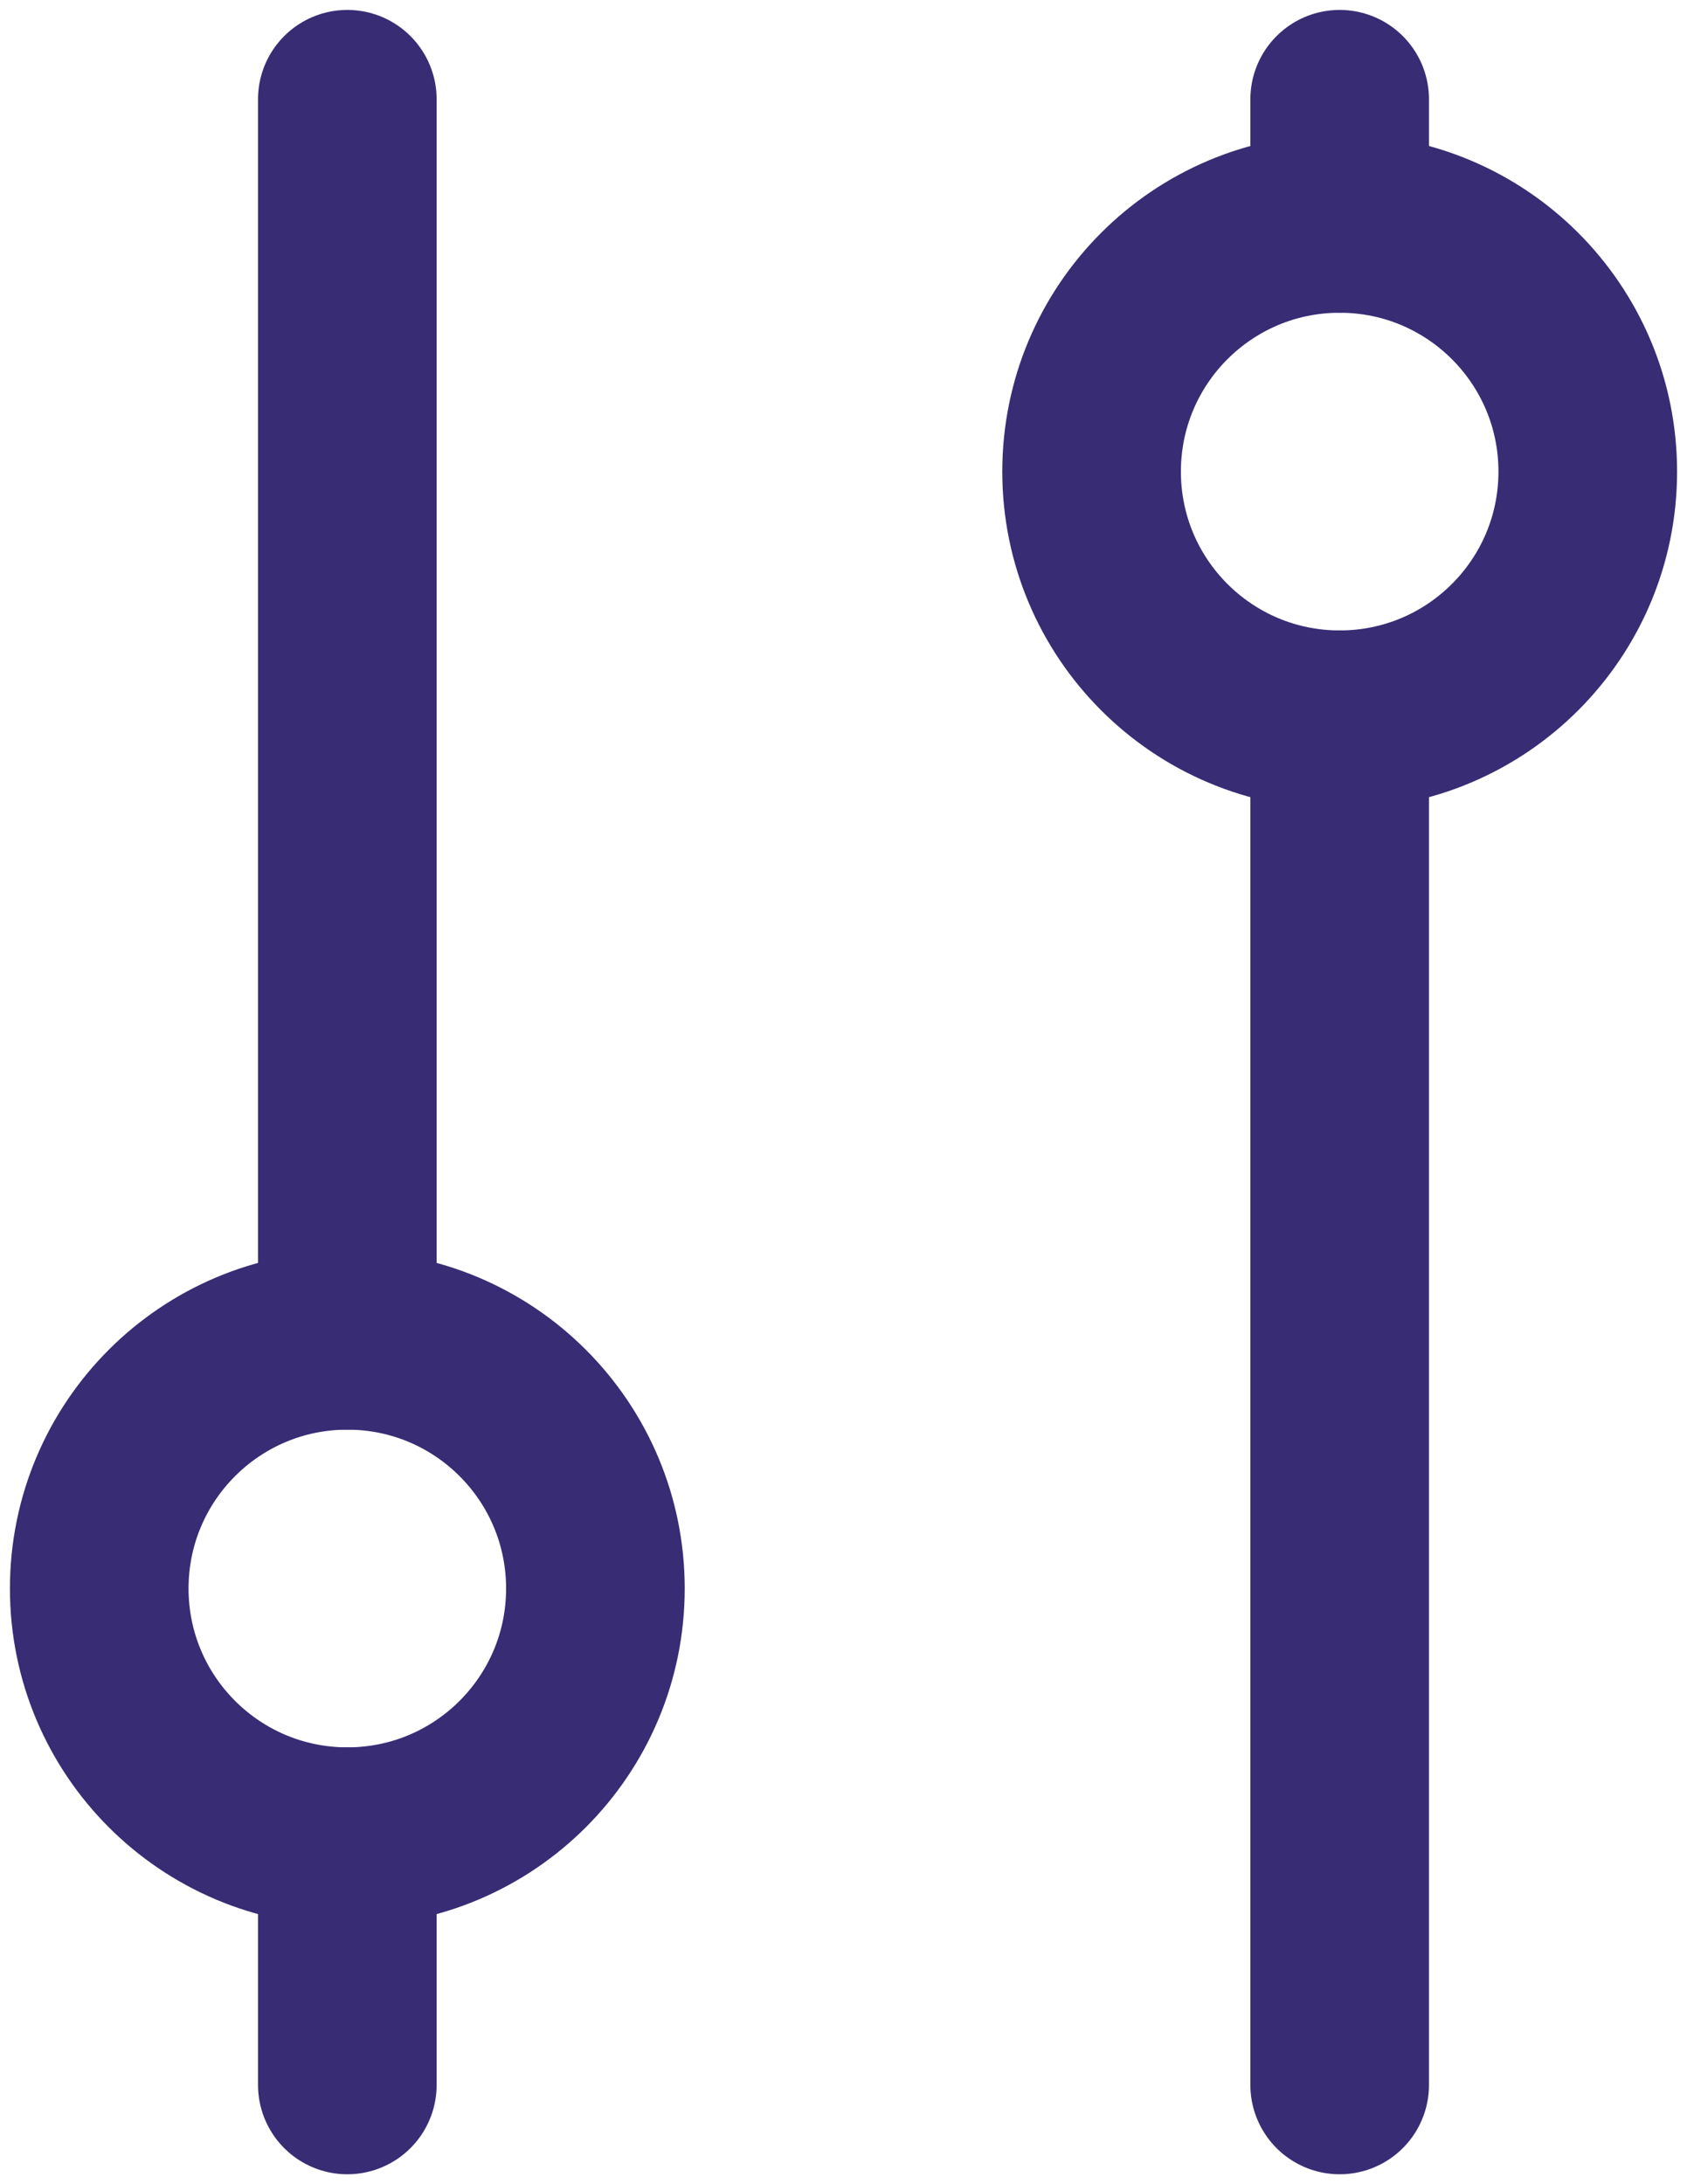
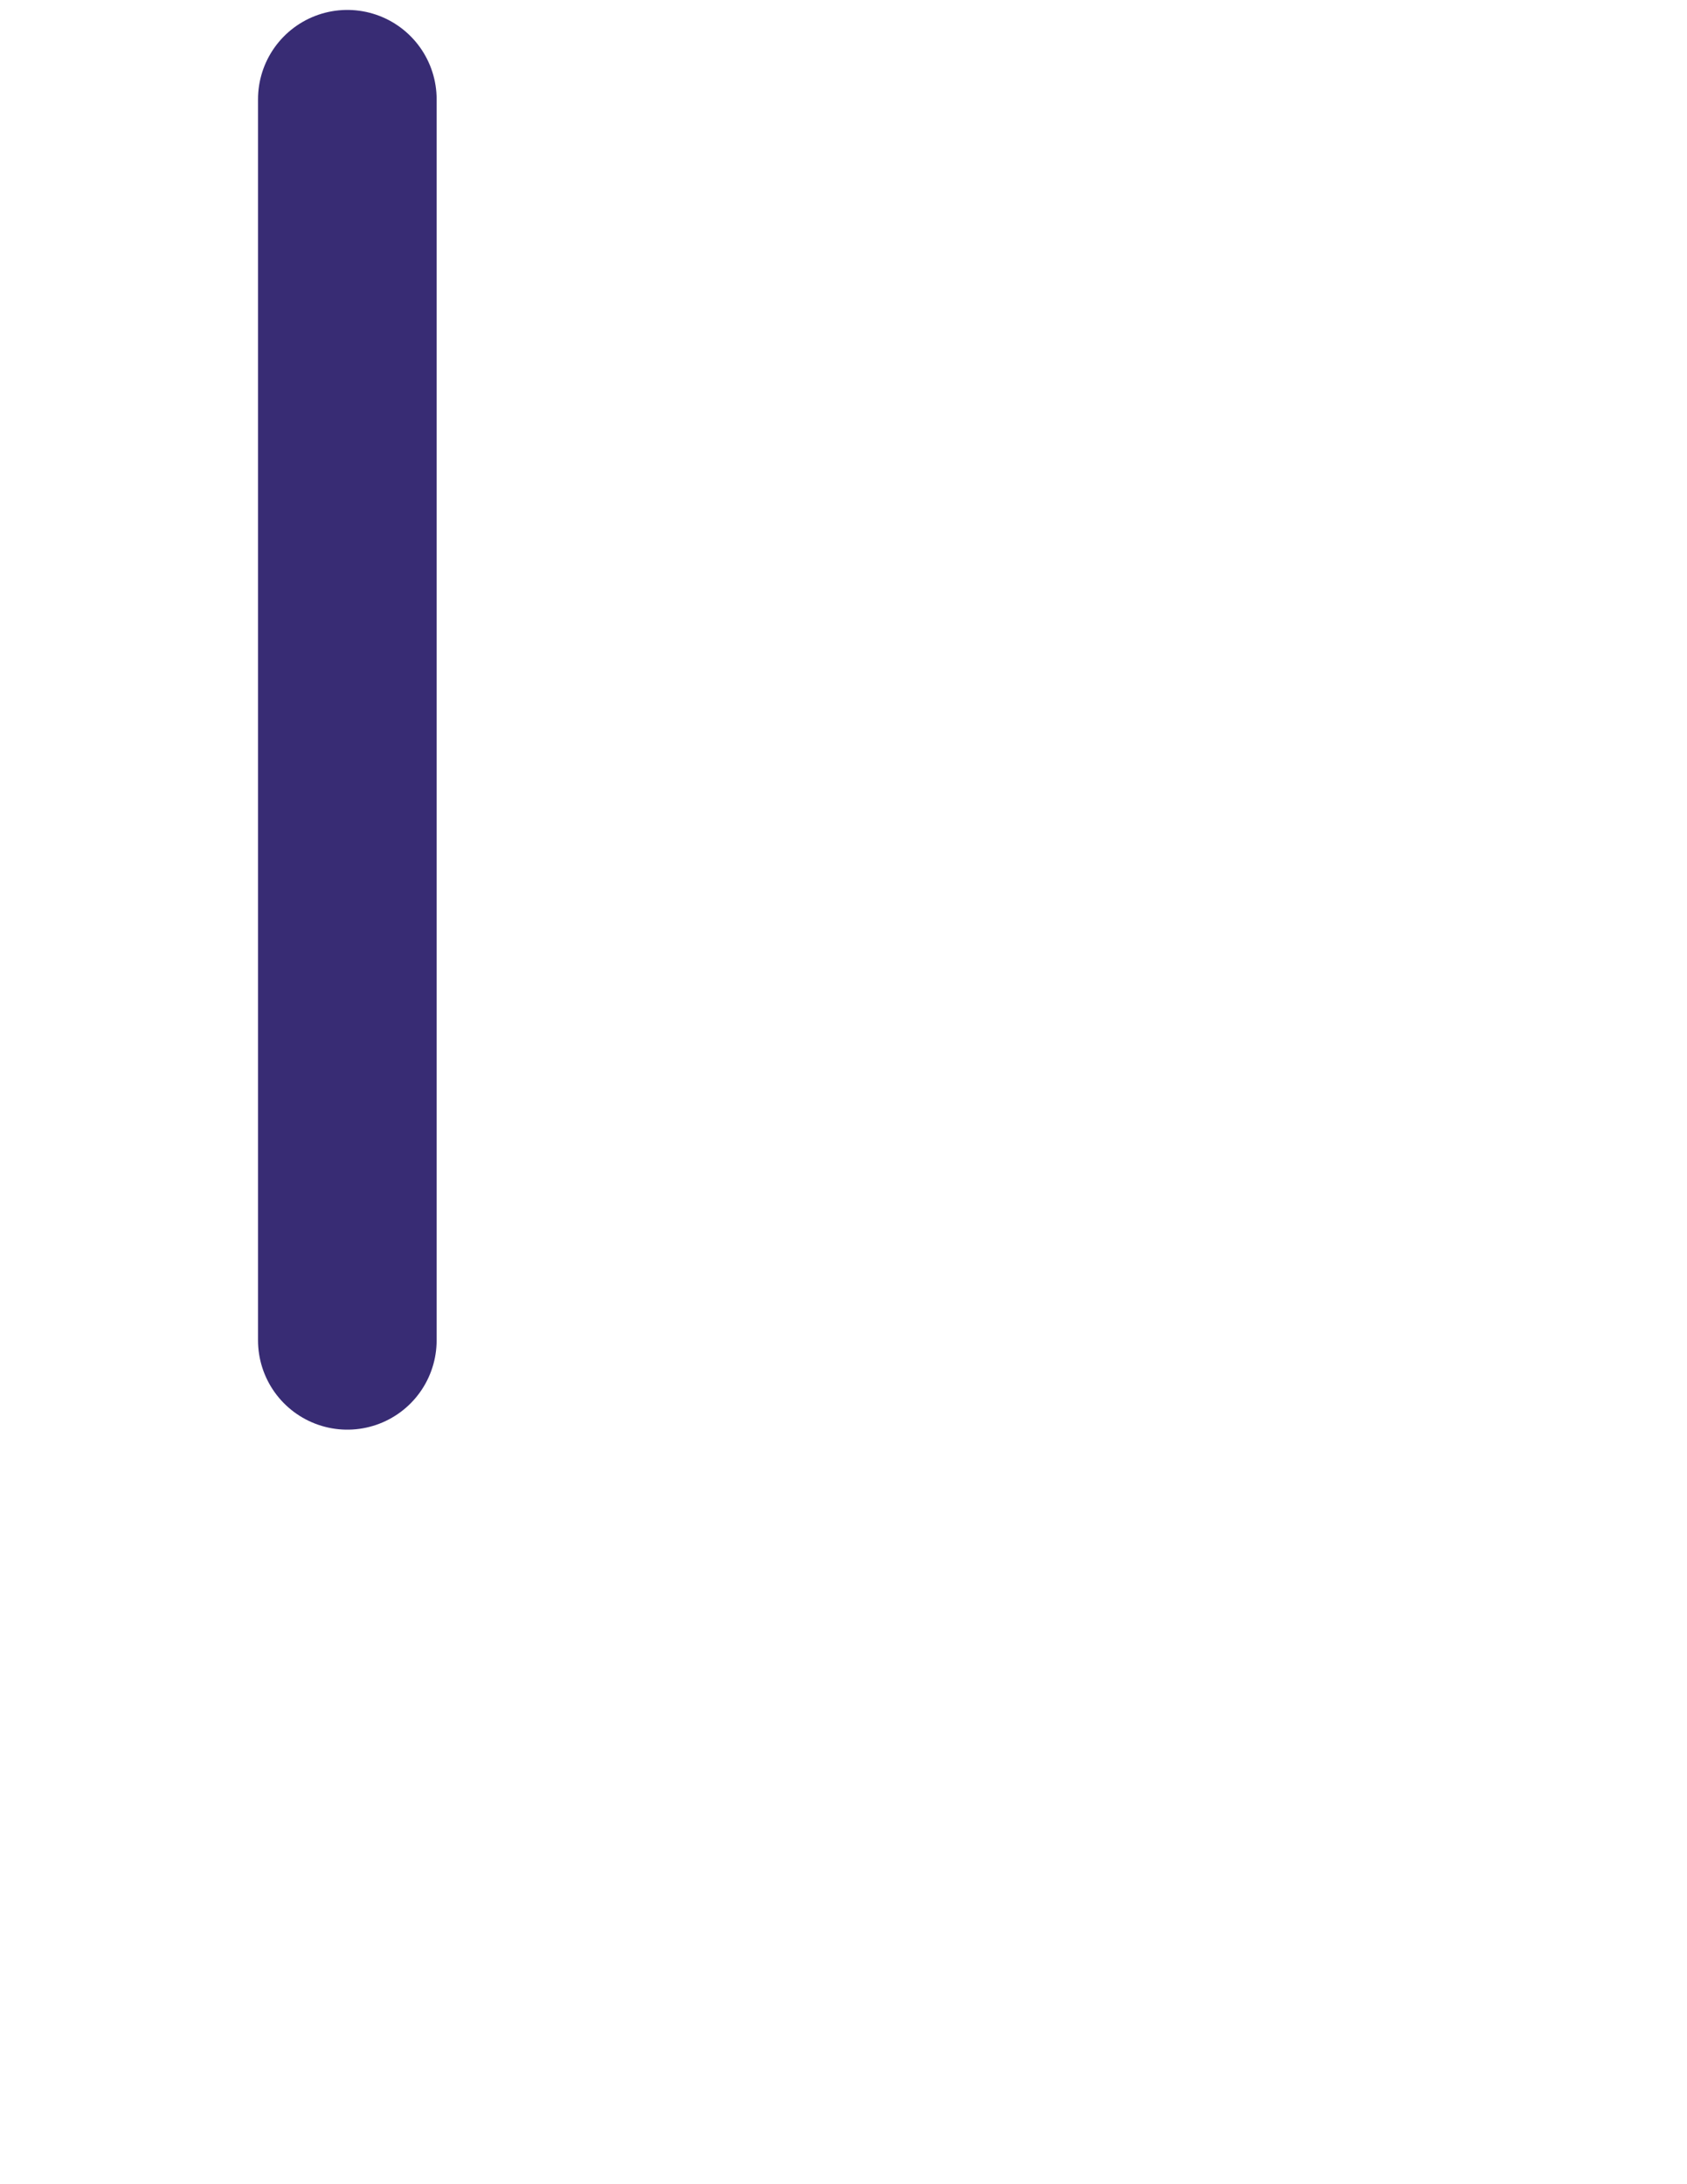
<svg xmlns="http://www.w3.org/2000/svg" width="17" height="22" viewBox="0 0 17 22" fill="none">
-   <path d="M3.5 18.5C4.881 18.5 6 17.381 6 16C6 14.619 4.881 13.5 3.5 13.5C2.119 13.5 1 14.619 1 16C1 17.381 2.119 18.5 3.5 18.5Z" stroke="#382C74" stroke-width="1.8" stroke-linecap="round" stroke-linejoin="round" />
  <path d="M3.5 1V13.5" stroke="#382C74" stroke-width="1.8" stroke-linecap="round" stroke-linejoin="round" />
-   <path d="M3.5 18.5V21" stroke="#382C74" stroke-width="1.8" stroke-linecap="round" stroke-linejoin="round" />
-   <path d="M13.5 7.25C14.881 7.25 16 6.131 16 4.75C16 3.369 14.881 2.25 13.5 2.25C12.119 2.25 11 3.369 11 4.75C11 6.131 12.119 7.25 13.5 7.25Z" stroke="#382C74" stroke-width="1.8" stroke-linecap="round" stroke-linejoin="round" />
-   <path d="M13.5 1V2.25" stroke="#382C74" stroke-width="1.8" stroke-linecap="round" stroke-linejoin="round" />
-   <path d="M13.5 7.25V21" stroke="#382C74" stroke-width="1.8" stroke-linecap="round" stroke-linejoin="round" />
</svg>